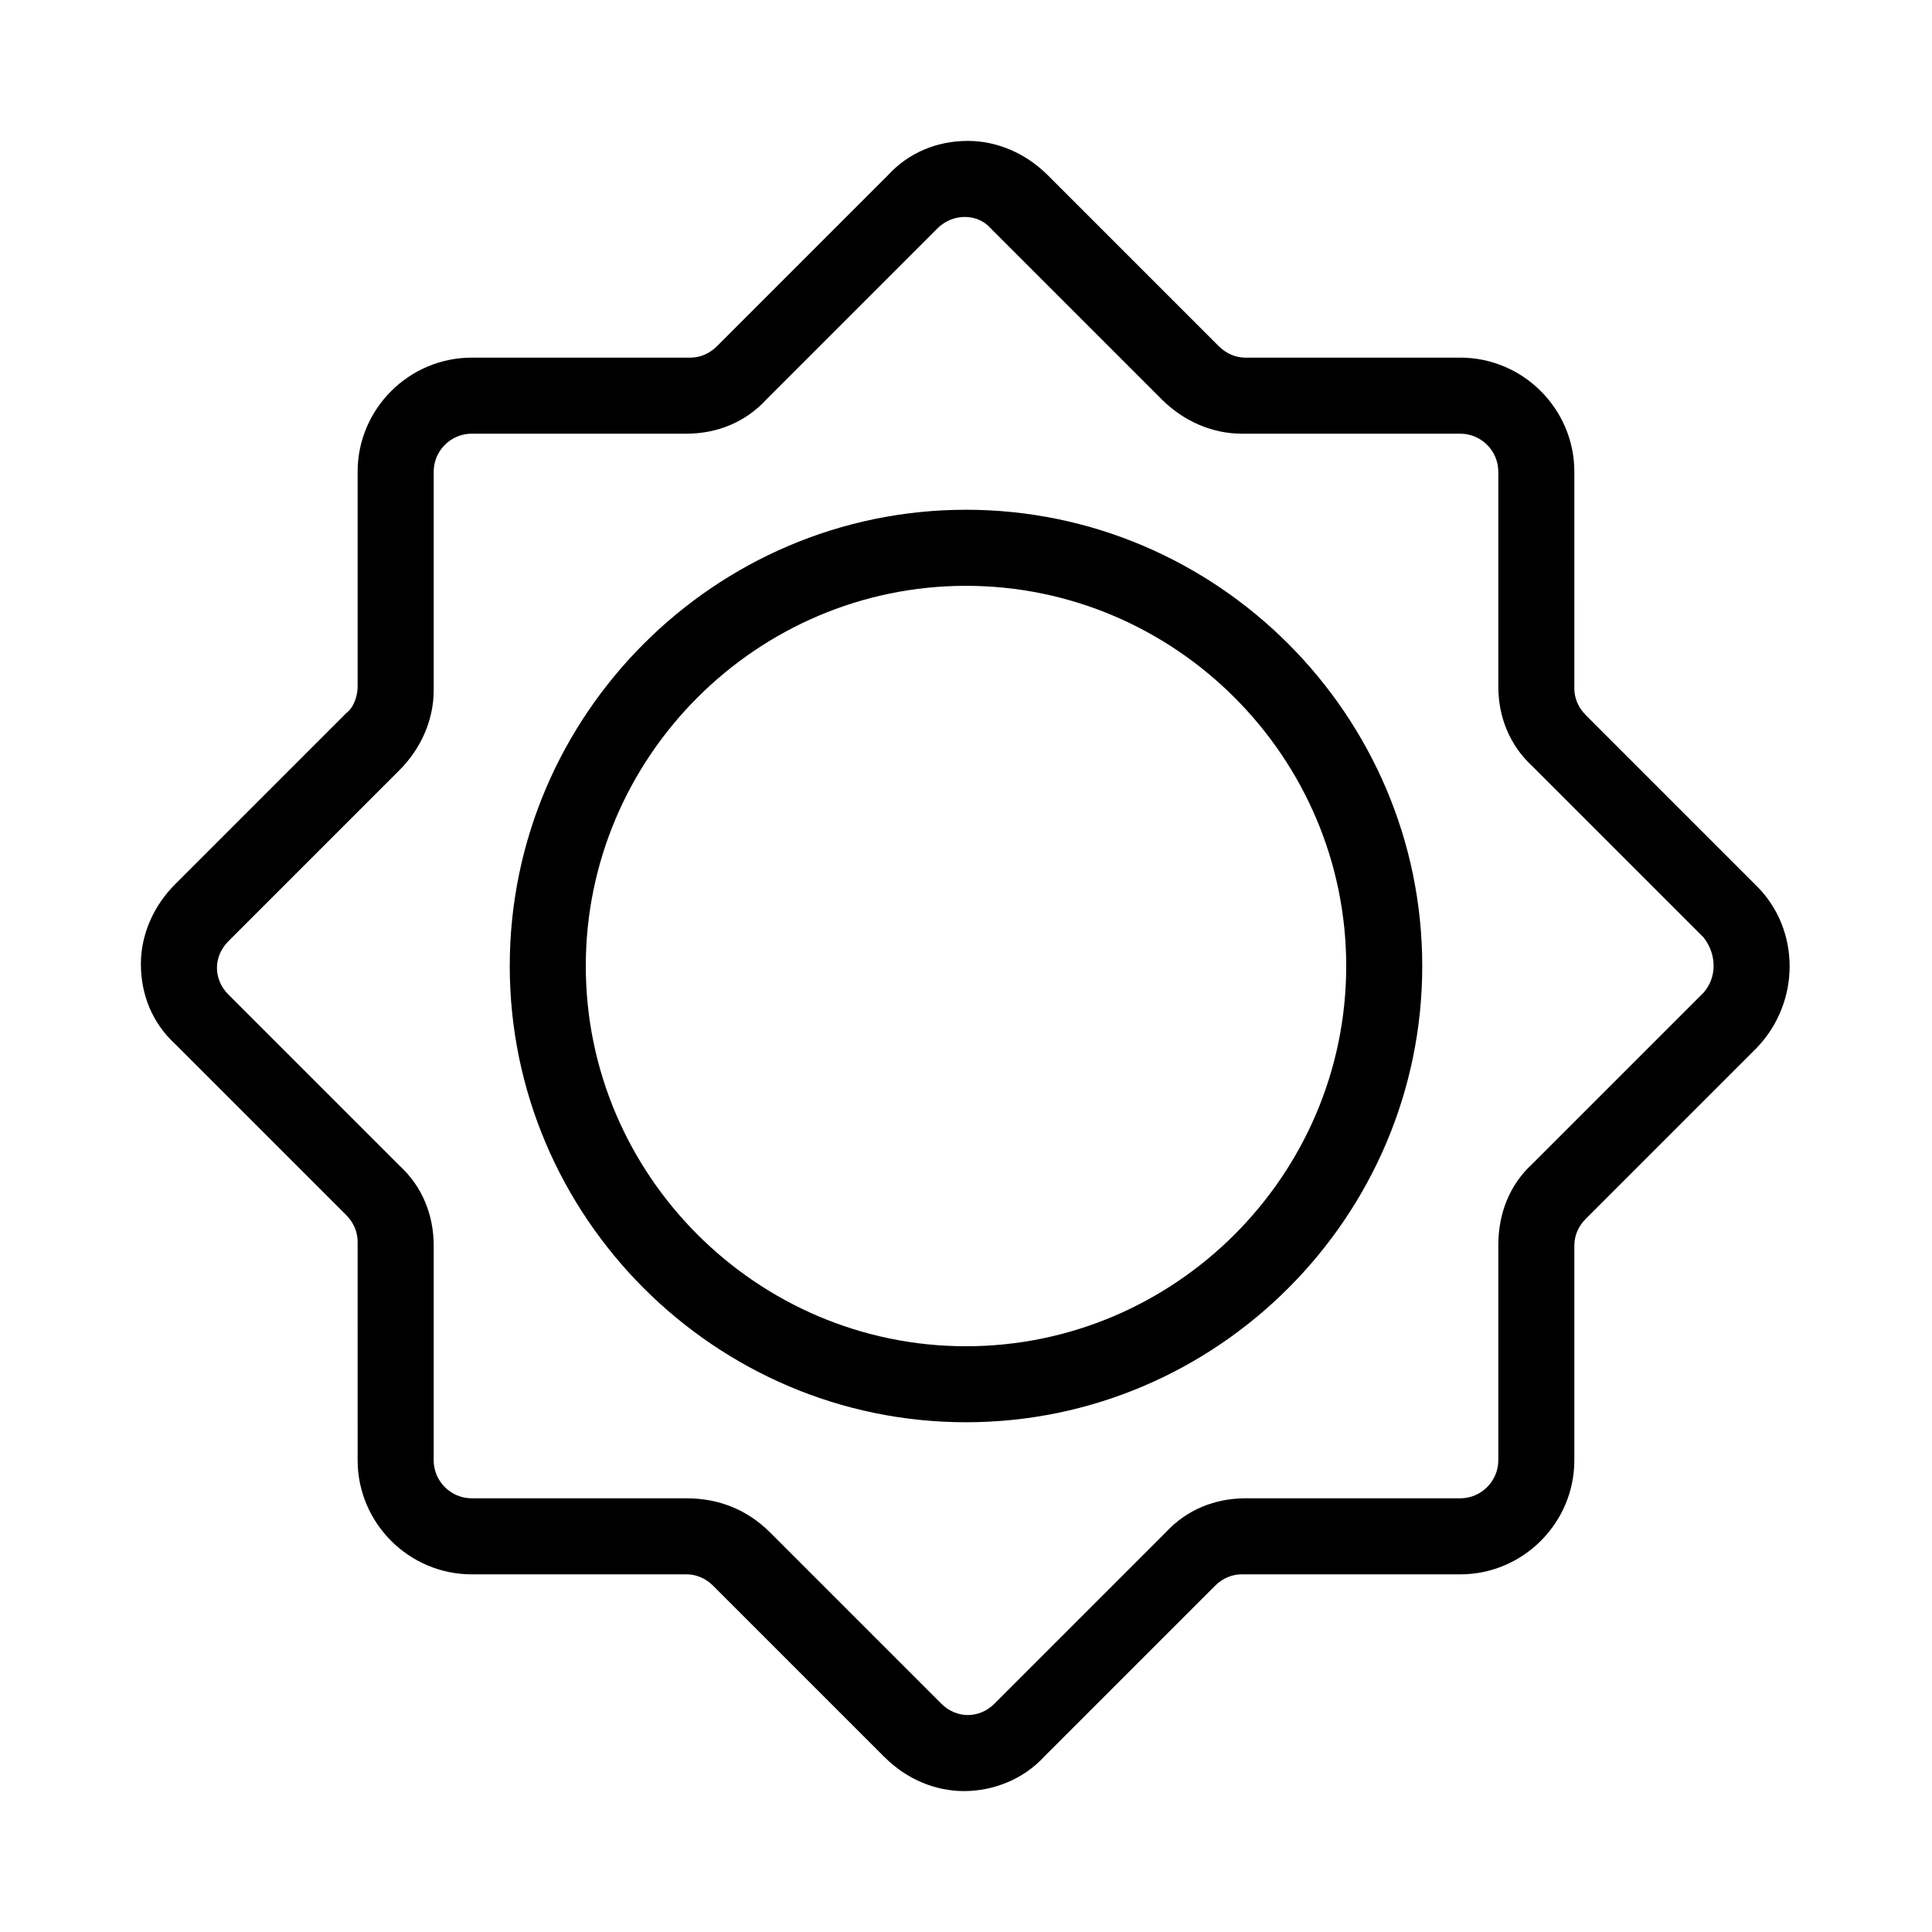
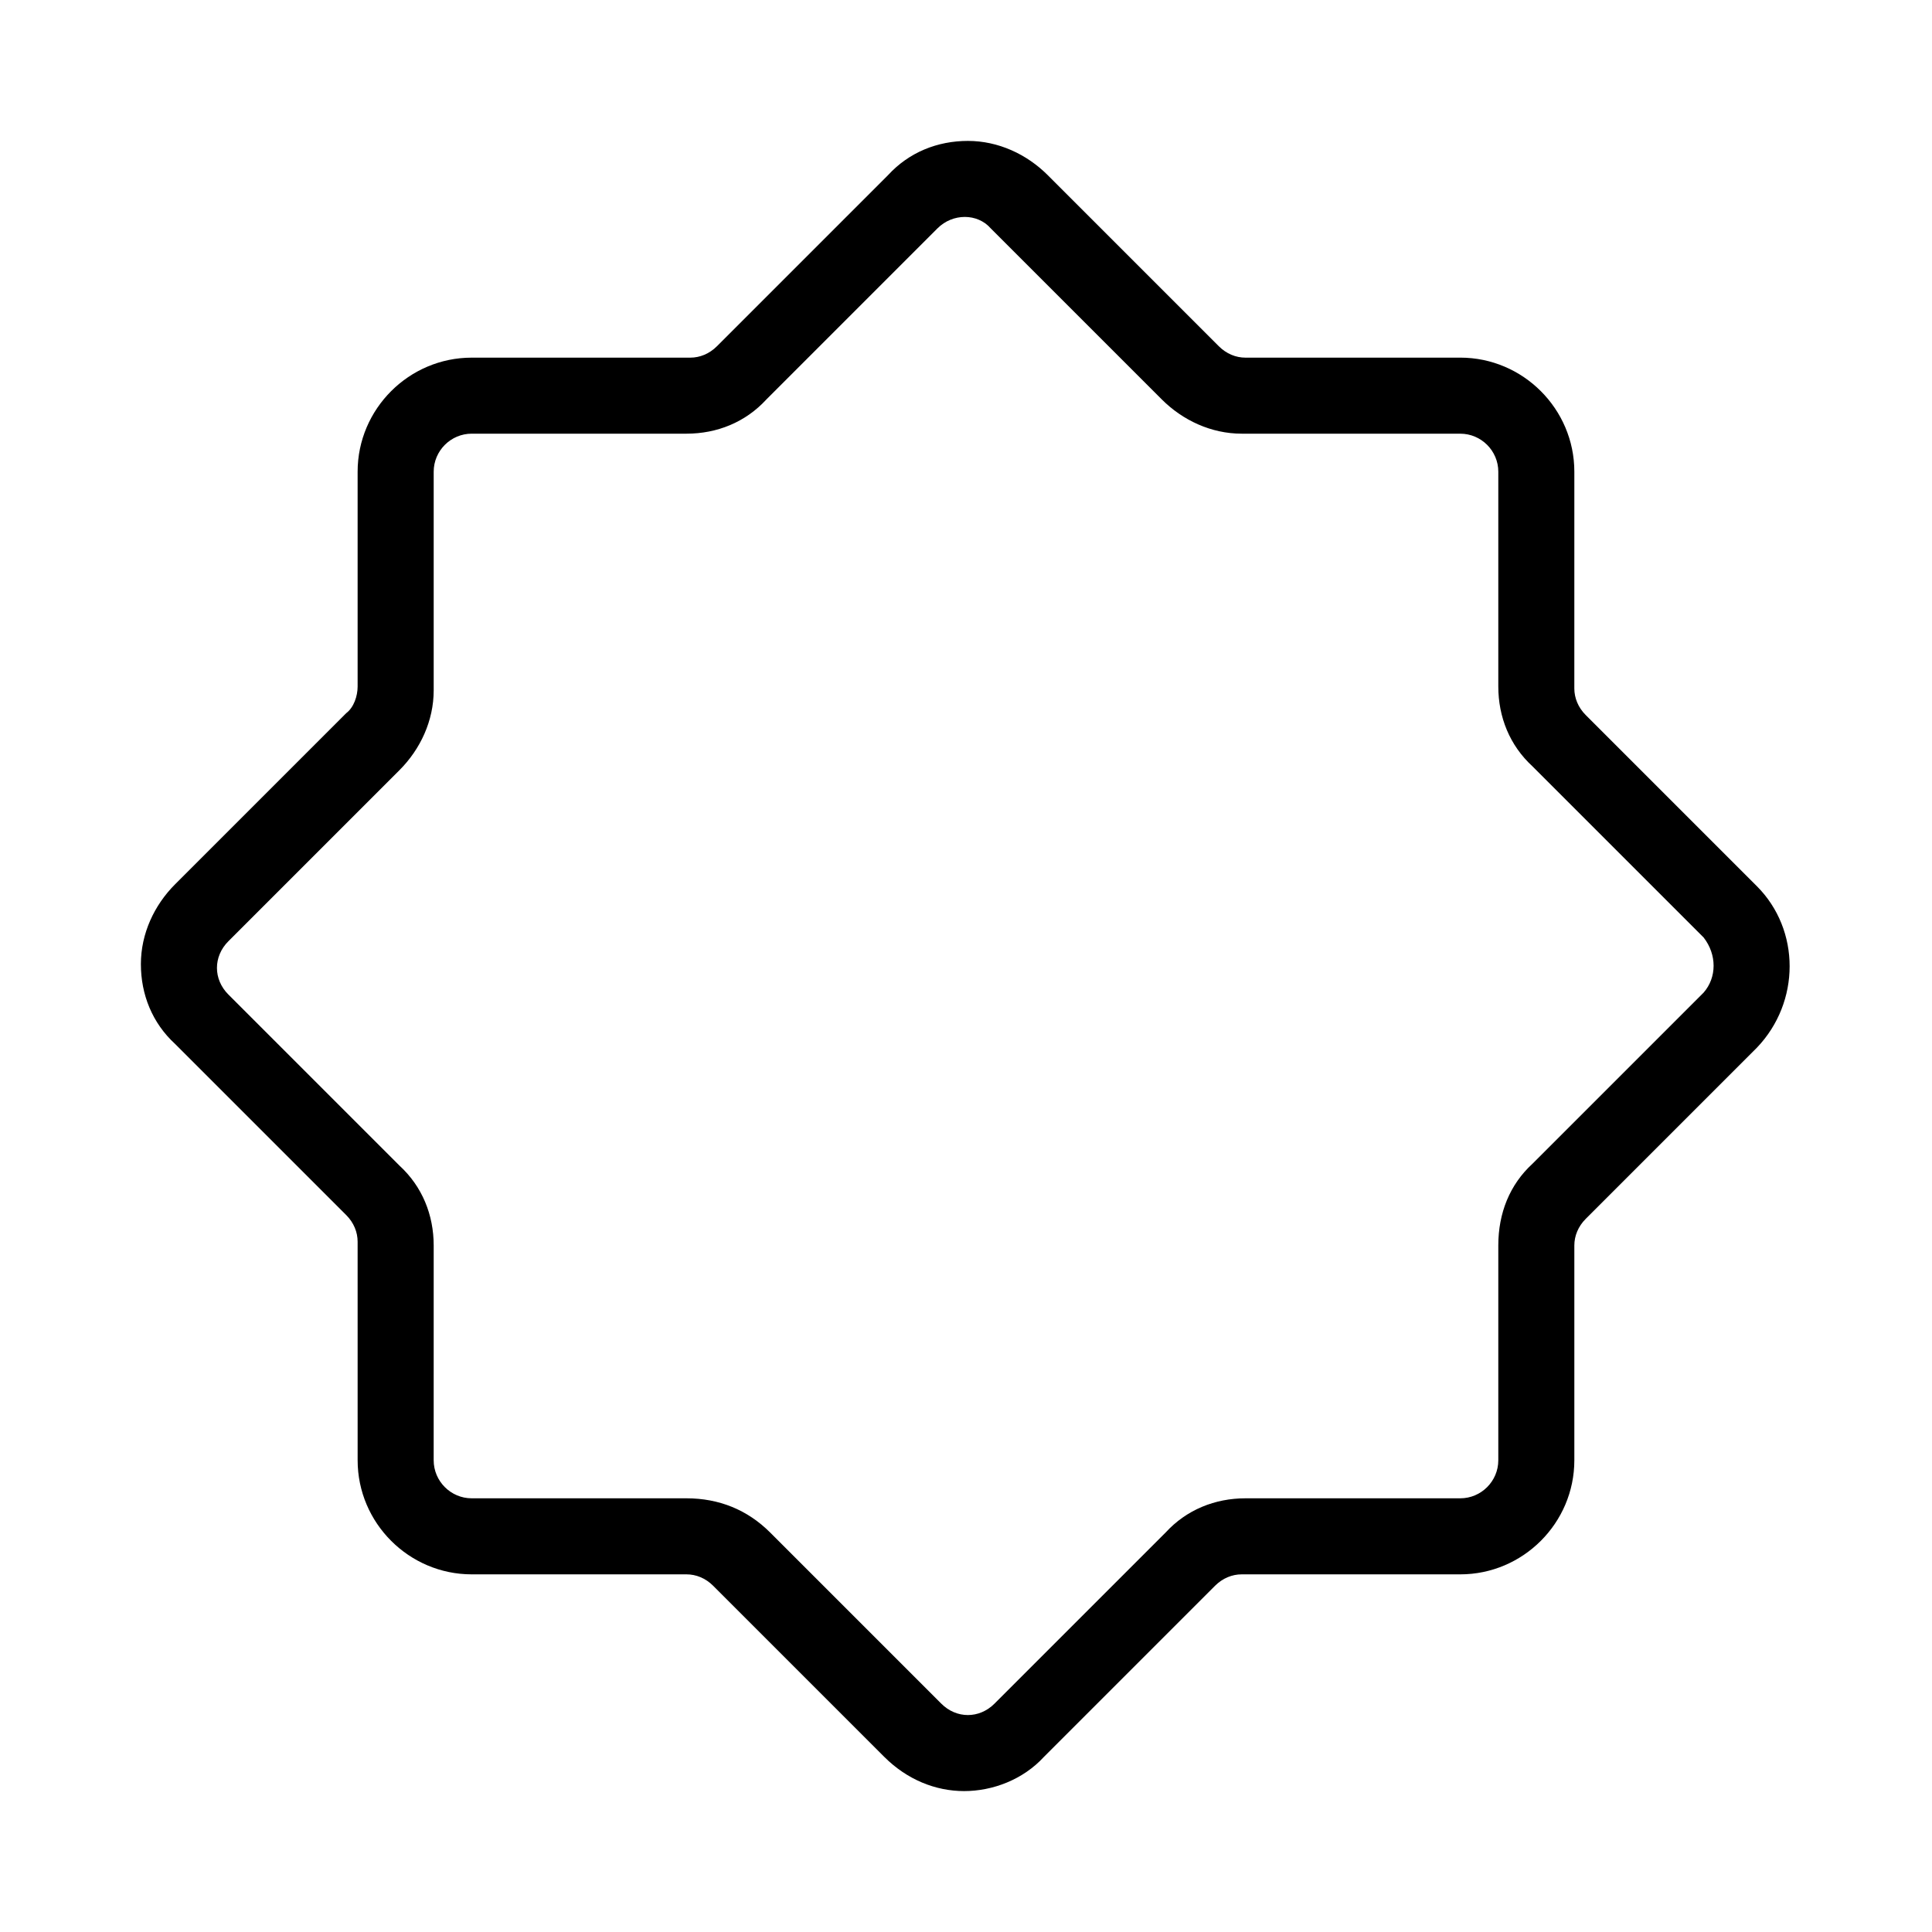
<svg xmlns="http://www.w3.org/2000/svg" fill="#000000" width="800px" height="800px" version="1.1" viewBox="144 144 512 512">
  <g>
-     <path d="m400 279.09c-66.504 0-120.91 54.41-120.91 120.91s54.41 120.91 120.91 120.91 120.91-54.41 120.91-120.91-54.414-120.91-120.91-120.91zm0 221.68c-55.418 0-100.76-45.344-100.76-100.76s45.344-100.76 100.76-100.76 100.76 45.344 100.76 100.76-45.344 100.76-100.76 100.76z" />
    <path d="m609.58 378.84-45.344-45.344c-2.016-2.016-3.023-4.535-3.023-7.055l0.004-57.434c0-16.625-13.602-30.23-30.23-30.23l-56.93 0.004c-2.519 0-5.039-1.008-7.055-3.023l-45.344-45.344c-5.543-5.543-13.098-9.07-21.16-9.07s-15.617 3.023-21.16 9.07l-45.344 45.344c-2.016 2.016-4.535 3.023-7.055 3.023h-57.934c-16.625 0-30.23 13.602-30.23 30.23v56.93c0 2.519-1.008 5.543-3.023 7.055l-45.344 45.344c-5.543 5.543-9.07 13.098-9.07 21.16s3.023 15.617 9.07 21.16l45.344 45.344c2.016 2.016 3.023 4.535 3.023 7.055l0.004 57.93c0 16.625 13.602 30.23 30.23 30.23h56.93c2.519 0 5.039 1.008 7.055 3.023l45.344 45.344c6.047 6.047 13.602 9.07 21.16 9.07s15.617-3.023 21.16-9.07l45.344-45.344c2.016-2.016 4.535-3.023 7.055-3.023h57.93c16.625 0 30.23-13.602 30.23-30.23v-56.93c0-2.519 1.008-5.039 3.023-7.055l45.344-45.344c11.586-12.09 11.586-31.234-0.004-42.82zm-14.105 28.211-45.344 45.344c-6.043 5.543-9.066 13.098-9.066 21.664v56.93c0 5.543-4.535 10.078-10.078 10.078h-56.93c-8.062 0-15.617 3.023-21.16 9.07l-45.344 45.344c-4.031 4.031-10.078 4.031-14.105 0l-45.344-45.344c-6.047-6.047-13.602-9.07-22.168-9.07h-56.93c-5.543 0-10.078-4.535-10.078-10.078l0.004-56.93c0-8.062-3.023-15.617-9.07-21.16l-45.344-45.344c-2.016-2.016-3.023-4.535-3.023-7.055s1.008-5.039 3.023-7.055l45.344-45.344c5.543-5.543 9.07-13.098 9.07-21.16v-57.934c0-5.543 4.535-10.078 10.078-10.078h56.93c8.062 0 15.617-3.023 21.16-9.07l45.344-45.344c4.031-4.031 10.578-4.031 14.105 0l45.344 45.344c5.543 5.543 13.098 9.07 21.16 9.07l57.934 0.004c5.543 0 10.078 4.535 10.078 10.078v56.93c0 8.062 3.023 15.617 9.07 21.16l45.344 45.344c3.523 4.531 3.523 10.574-0.004 14.605z" />
  </g>
</svg>